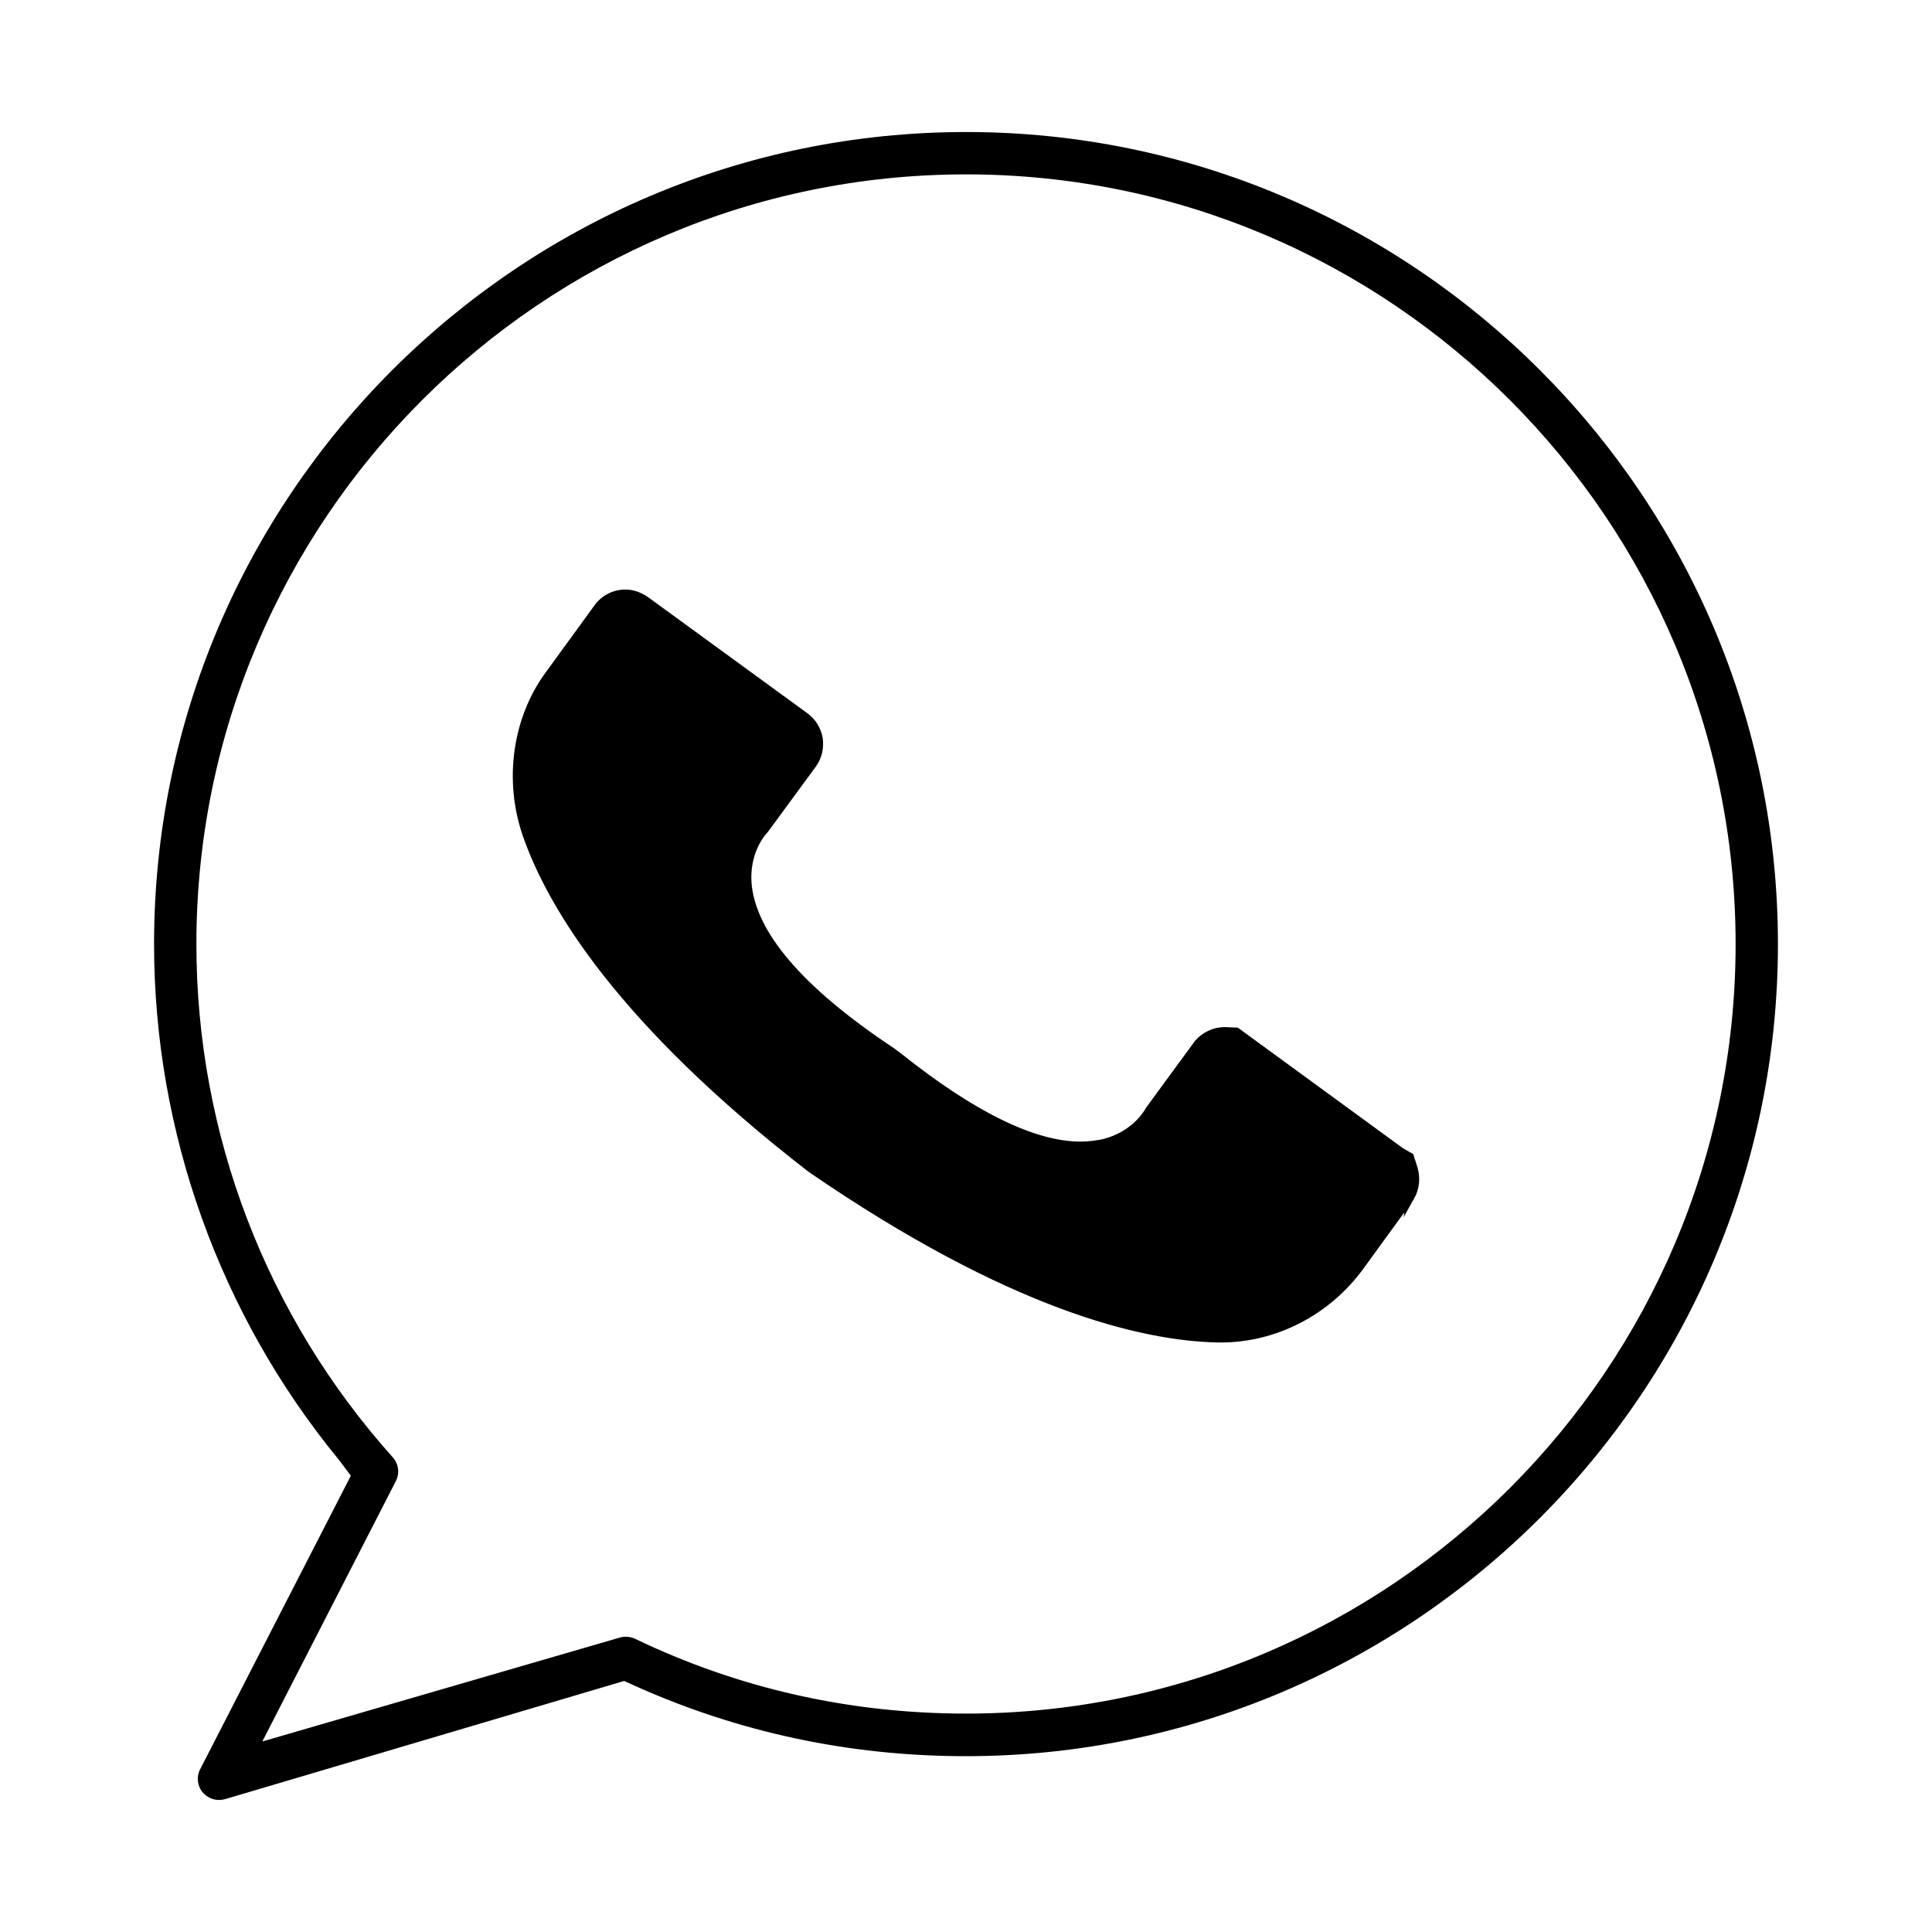
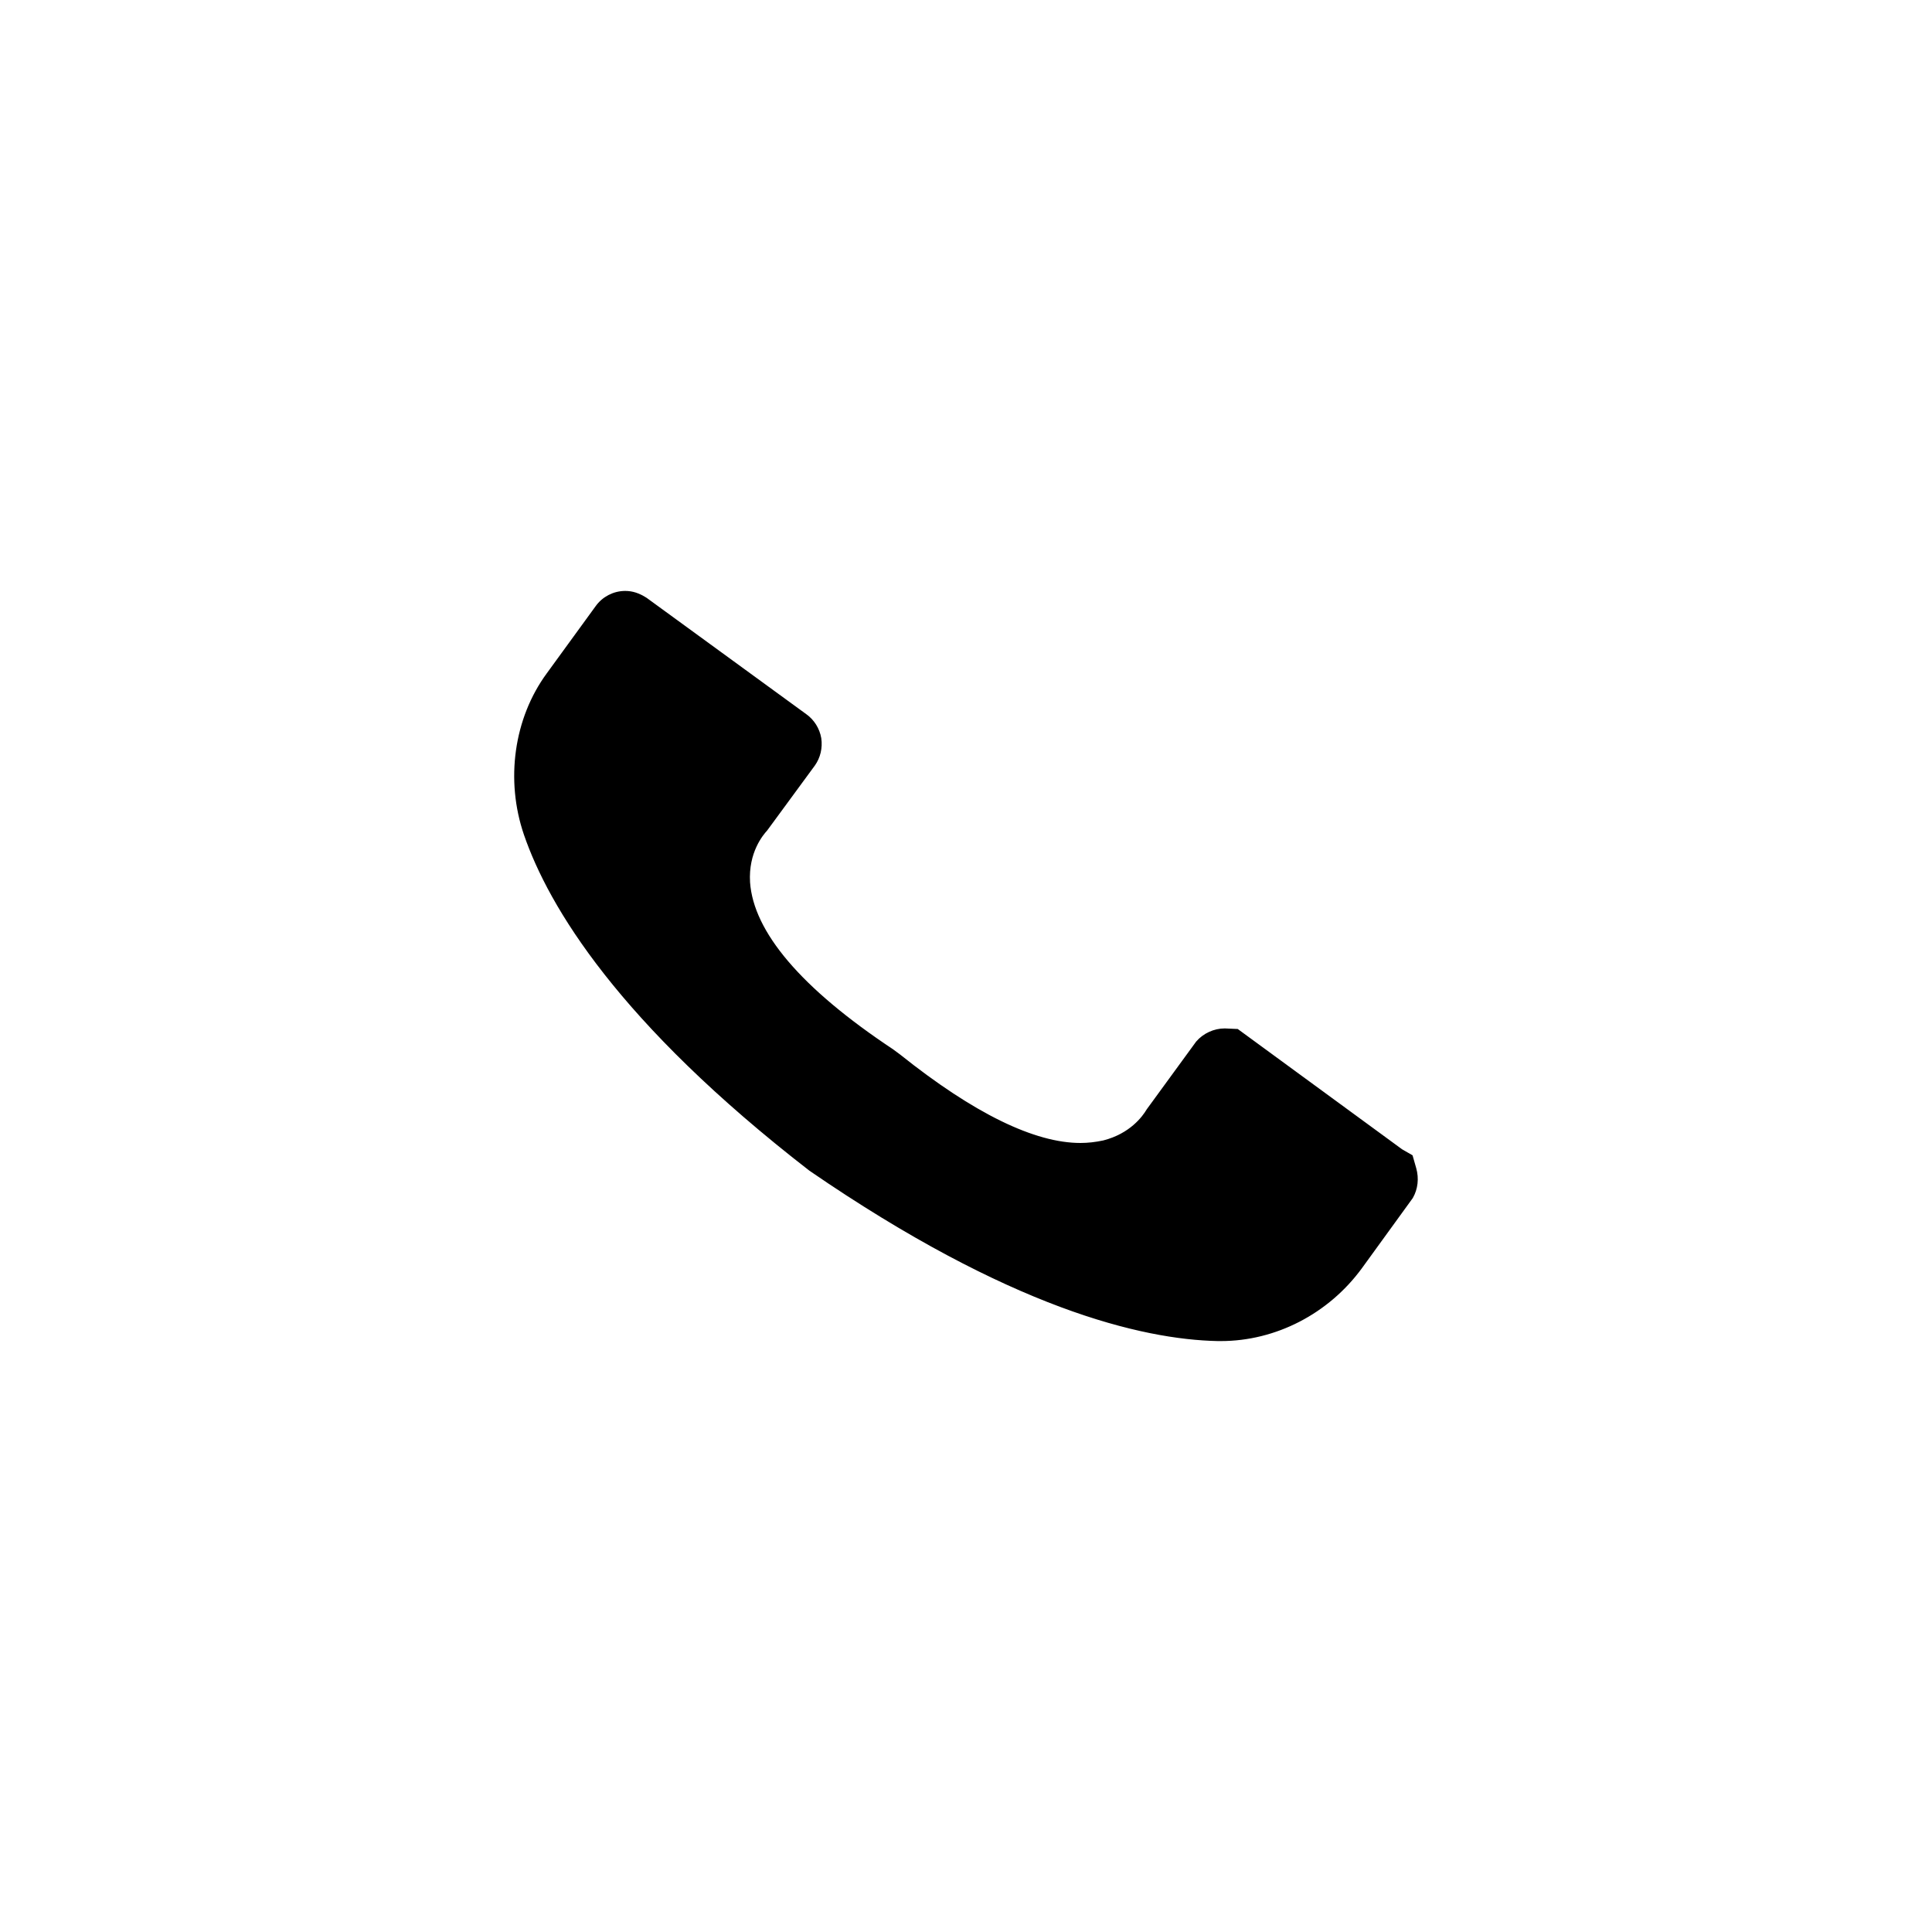
<svg xmlns="http://www.w3.org/2000/svg" id="Layer_1" data-name="Layer 1" viewBox="0 0 101 101">
  <defs>
    <style>
      .cls-1 {
        stroke: #000;
        stroke-miterlimit: 10;
        stroke-width: .411px;
      }
    </style>
  </defs>
  <g>
-     <path class="cls-1" d="M73.75,62.556l-.041.068-2.618,3.601c-1.719,2.346-4.432,3.751-7.269,3.751h-.164c-3.928-.082-10.801-1.691-21.262-8.879-9.97-7.719-13.598-13.775-14.88-17.498-.968-2.823-.518-6.014,1.173-8.319l2.55-3.505c.328-.464.873-.75,1.446-.75.341,0,.668.095,1.05.341l8.347,6.083c.382.273.641.696.723,1.159.068.477-.041.955-.314,1.337l-2.482,3.382-.055.068c-.232.246-.968,1.2-.873,2.742.191,2.659,2.7,5.619,7.528,8.824l.368.273c3.86,3.082,7.065,4.651,9.506,4.651.437,0,.846-.055,1.228-.136,1.5-.382,2.168-1.377,2.346-1.677l.041-.068,2.537-3.464c.341-.396.859-.641,1.391-.641l.614.027,8.592,6.273.477.273.204.641c.137.491.082,1.009-.163,1.445Z" />
    <path class="cls-1" d="M63.658,69.902c-3.913-.082-10.772-1.687-21.221-8.866-9.961-7.713-13.574-13.753-14.851-17.461-.961-2.802-.516-5.964,1.163-8.252l2.55-3.505c.319-.451.837-.72,1.386-.72.344,0,.655.102,1.01.33l8.343,6.08c.362.259.615.664.693,1.113.066.461-.041.917-.301,1.281l-2.482,3.382c-.215.237-1.043,1.205-.942,2.857.193,2.691,2.738,5.679,7.561,8.881l.365.27c3.875,3.095,7.089,4.665,9.55,4.665.402,0,.808-.045,1.243-.138,1.468-.374,2.163-1.321,2.394-1.712l2.573-3.527c.328-.38.828-.611,1.332-.611l.611.027,8.551,6.259.484.278.171.6c.132.477.077.97-.157,1.386l-2.655,3.662c-1.707,2.33-4.403,3.721-7.21,3.721h-.164Z" />
  </g>
-   <path d="M11.449,94.098c-.328,0-.643-.149-.863-.409-.273-.332-.324-.81-.126-1.19l7.882-15.354-.633-.839c-6.226-7.579-9.655-17.15-9.655-26.951C8.054,25.947,27.098,6.902,50.507,6.902s42.439,19.045,42.439,42.454-19.044,42.453-42.453,42.453c-6.065,0-11.906-1.246-17.358-3.703l-.508-.229-20.862,6.178c-.1.027-.222.043-.316.043ZM50.507,9.116c-22.188,0-40.24,18.052-40.24,40.24,0,9.913,3.646,19.441,10.265,26.828.308.347.371.836.161,1.246l-6.979,13.61,18.688-5.432c.101-.029.206-.045.311-.045.167,0,.337.038.491.11,5.395,2.593,11.217,3.909,17.303,3.909,22.181,0,40.226-18.045,40.226-40.226S72.688,9.116,50.507,9.116Z" />
</svg>